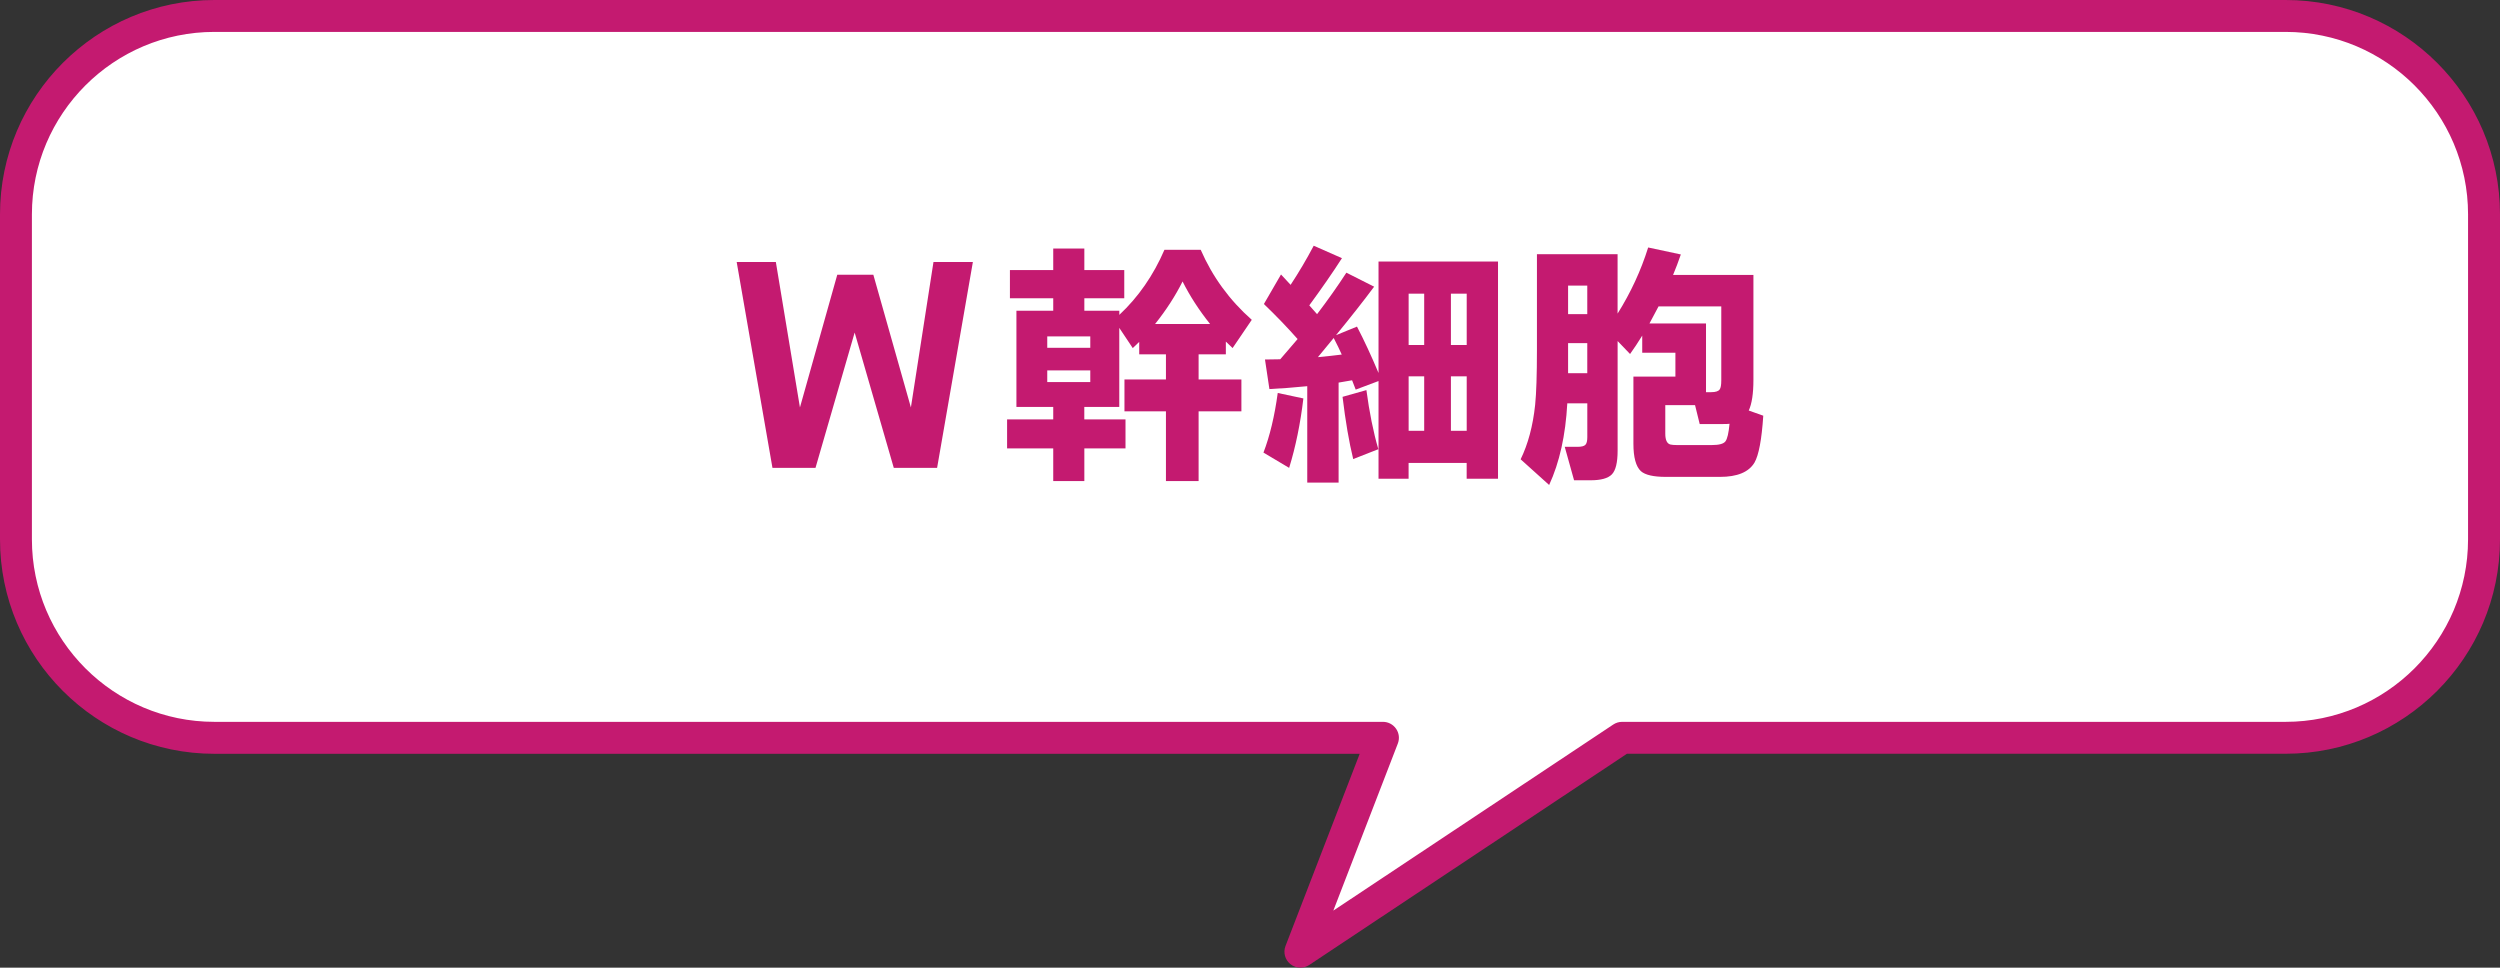
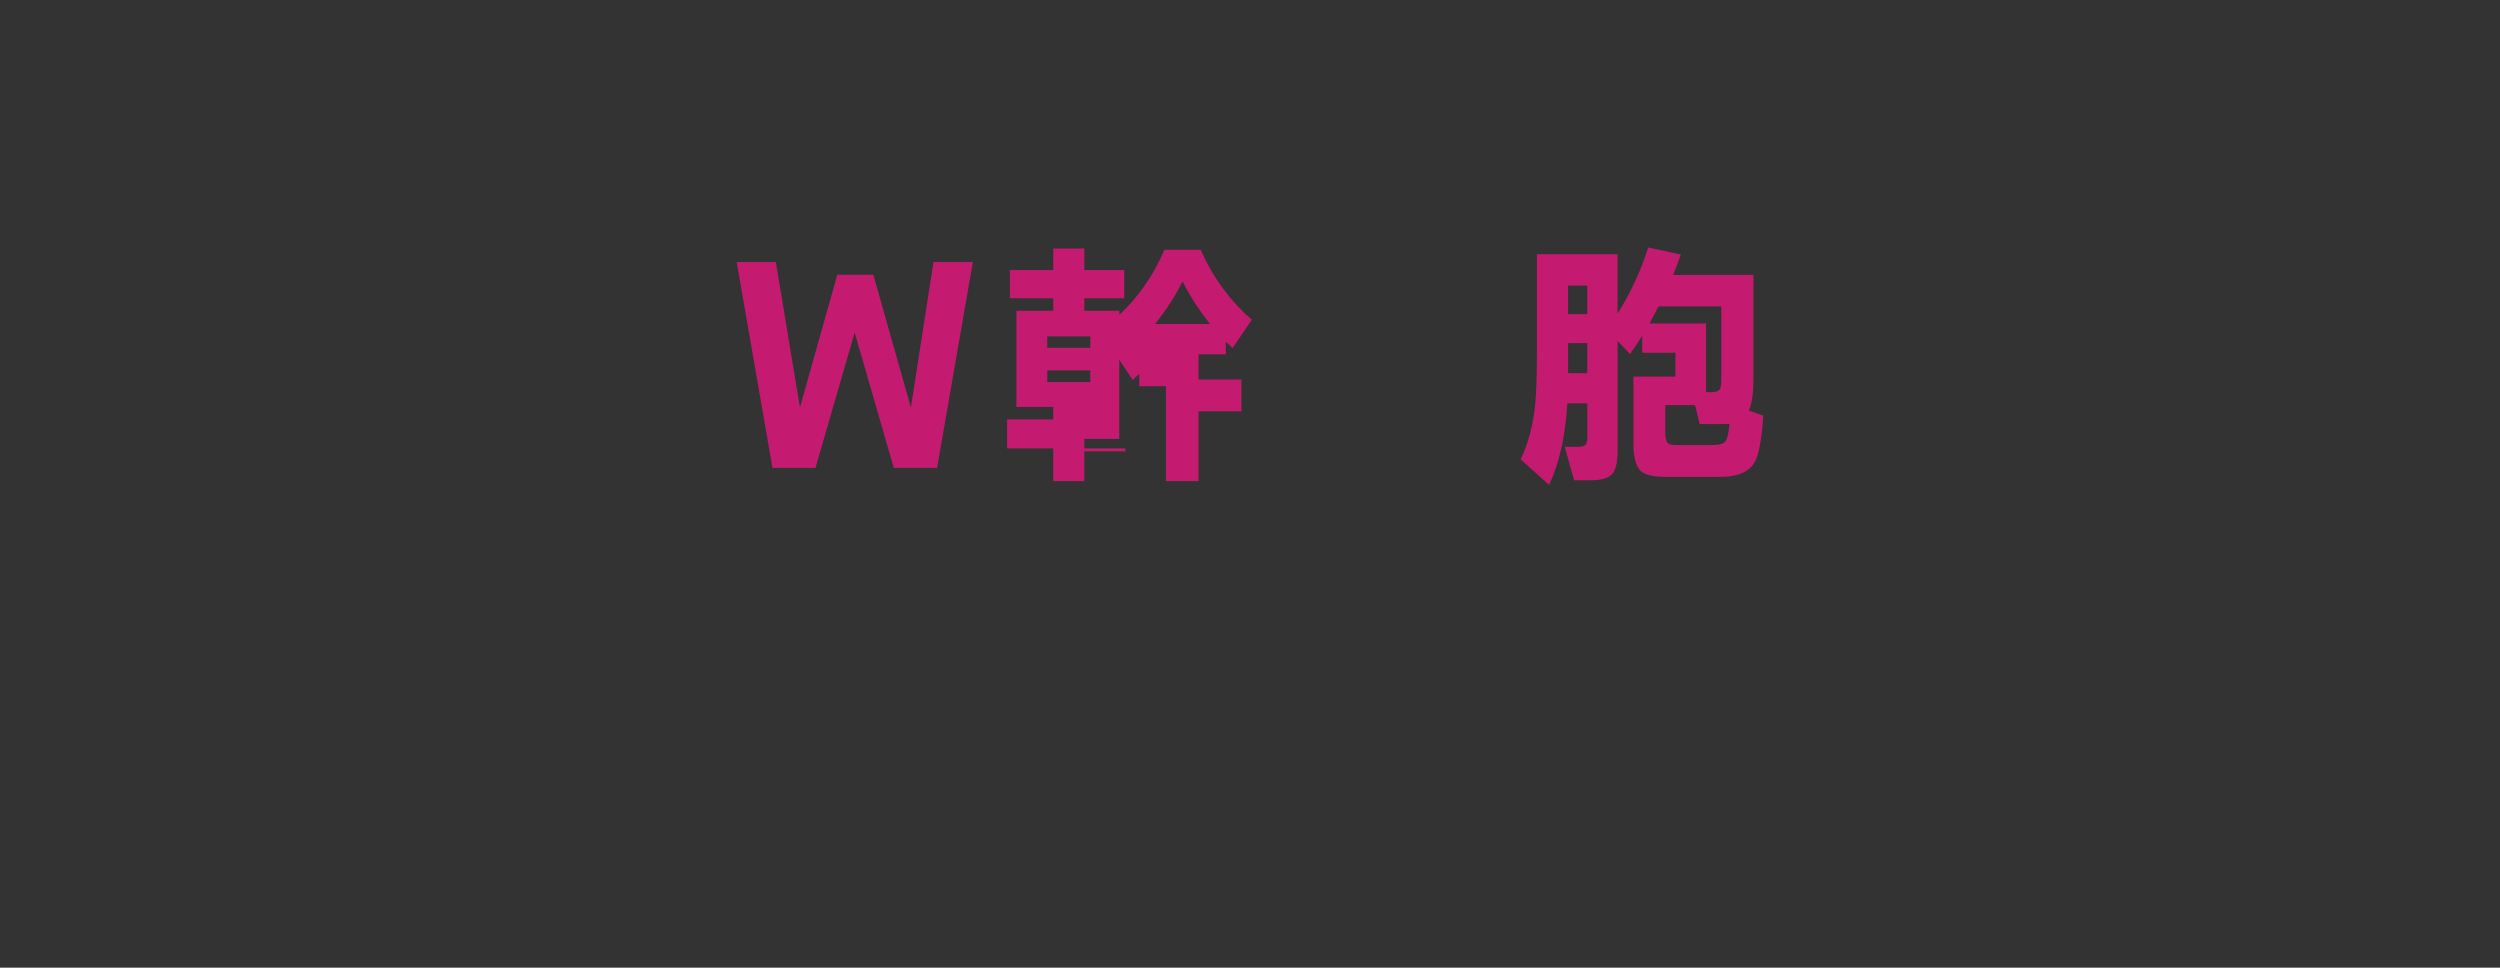
<svg xmlns="http://www.w3.org/2000/svg" id="_レイヤー_2" data-name="レイヤー 2" viewBox="0 0 626.83 242.62">
  <rect x="0" y="0" width="626.83" height="242.62" fill="#333333" stroke="none" />
  <defs>
    <style>
      .cls-1 {
        fill: #c41a70;
      }

      .cls-2 {
        fill: #fff;
      }
    </style>
  </defs>
  <g id="_レイヤー_1-2" data-name="レイヤー 1">
    <g>
-       <path class="cls-2" d="M573.08,4H53.75C26.39,4,4,26.39,4,53.75v81.49c0,27.36,22.39,49.75,49.75,49.75h293l-20.7,53.63,80.67-53.63h166.36c27.36,0,49.75-22.39,49.75-49.75V53.75c0-27.36-22.39-49.75-49.75-49.75Z" />
-       <path class="cls-1" d="M326.05,242.62c-.89,0-1.78-.3-2.5-.88-1.36-1.09-1.86-2.93-1.23-4.56l18.6-48.18H53.75c-29.64,0-53.75-24.11-53.75-53.75V53.75C0,24.11,24.11,0,53.75,0h519.33c29.64,0,53.75,24.11,53.75,53.75v81.49c0,29.64-24.11,53.75-53.75,53.75h-165.15l-79.66,52.96c-.67.45-1.45.67-2.21.67ZM53.75,8c-25.23,0-45.75,20.52-45.75,45.75v81.49c0,25.23,20.52,45.75,45.75,45.75h293c1.32,0,2.55.65,3.3,1.74.75,1.09.91,2.47.43,3.7l-16.17,41.89,70.19-46.66c.66-.44,1.43-.67,2.21-.67h166.36c25.23,0,45.75-20.52,45.75-45.75V53.75c0-25.23-20.52-45.75-45.75-45.75H53.75Z" />
-     </g>
+       </g>
    <g>
      <path class="cls-1" d="M243.93,65.7l-8.97,51.61h-10.86l-9.81-33.93-9.82,33.93h-10.79l-8.97-51.61h9.82l6.04,36.46,9.36-33.28h9.04l9.42,33.28,5.66-36.46h9.88Z" />
-       <path class="cls-1" d="M282.21,112.43h-10.33v8.19h-7.8v-8.19h-11.57v-7.28h11.57v-3.12h-9.23v-24.12h9.23v-3.12h-10.86v-7.08h10.86v-5.4h7.8v5.4h10.01v7.08h-10.01v3.12h8.77v1.04c4.77-4.46,8.54-9.9,11.31-16.31h9.1c2.95,6.76,7.21,12.61,12.8,17.55l-4.81,7.08c-.52-.48-1.08-1.02-1.69-1.62v3.19h-6.83v6.3h10.73v8h-10.73v17.48h-8.19v-17.48h-10.4v-8h10.4v-6.3h-6.7v-3.12c-.56.56-1.11,1.08-1.62,1.56l-3.38-5.07v19.83h-8.77v3.12h10.33v7.28ZM273.37,87.21v-2.86h-10.79v2.86h10.79ZM273.37,95.79v-2.92h-10.79v2.92h10.79ZM289.62,81.23h13.78c-2.77-3.47-5.07-7.02-6.89-10.66-1.82,3.64-4.12,7.19-6.89,10.66Z" />
-       <path class="cls-1" d="M326.8,99.89c-.74,6.28-1.93,12.09-3.57,17.42l-6.44-3.83c1.6-4.16,2.79-9.14,3.58-14.95l6.43,1.37ZM335.64,121.01h-7.87v-24.18c-3.47.35-6.63.58-9.49.72l-1.11-7.41,3.83-.06c1-1.13,2.45-2.82,4.35-5.07-2.6-2.95-5.42-5.87-8.45-8.78l4.29-7.41c.56.61,1.37,1.47,2.41,2.6,2.08-3.16,4.01-6.43,5.79-9.81l7.08,3.12c-2.34,3.64-5.07,7.58-8.19,11.83l1.95,2.21c2.77-3.64,5.22-7.11,7.35-10.4l6.96,3.51c-2.64,3.55-5.83,7.6-9.56,12.16l5.26-2.15c1.78,3.42,3.58,7.3,5.4,11.63v-27.95h29.96v54.47h-7.86v-3.96h-14.56v3.96h-7.54v-24.5l-5.72,2.15c-.22-.52-.52-1.3-.91-2.34-.74.13-1.86.32-3.38.58v25.09ZM330.44,89.55c2.3-.22,4.29-.43,5.98-.65-.52-1.17-1.19-2.56-2.02-4.16l-3.96,4.81ZM345.59,112.63l-6.3,2.47c-1.04-4.25-1.93-9.45-2.67-15.6l5.98-1.69c.74,5.55,1.73,10.49,2.99,14.82ZM357.09,86.5v-12.87h-3.9v12.87h3.9ZM357.09,108.01v-13.65h-3.9v13.65h3.9ZM367.75,86.5v-12.87h-3.96v12.87h3.96ZM367.75,108.01v-13.65h-3.96v13.65h3.96Z" />
+       <path class="cls-1" d="M282.21,112.43h-10.33v8.19h-7.8v-8.19h-11.57v-7.28h11.57v-3.12h-9.23v-24.12h9.23v-3.12h-10.86v-7.08h10.86v-5.4h7.8v5.4h10.01v7.08h-10.01v3.12h8.77v1.04c4.77-4.46,8.54-9.9,11.31-16.31h9.1c2.95,6.76,7.21,12.61,12.8,17.55l-4.81,7.08c-.52-.48-1.08-1.02-1.69-1.62v3.19h-6.83v6.3h10.73v8h-10.73v17.48h-8.19v-17.48h-10.4h10.4v-6.3h-6.7v-3.12c-.56.56-1.11,1.08-1.62,1.56l-3.38-5.07v19.83h-8.77v3.12h10.33v7.28ZM273.37,87.21v-2.86h-10.79v2.86h10.79ZM273.37,95.79v-2.92h-10.79v2.92h10.79ZM289.62,81.23h13.78c-2.77-3.47-5.07-7.02-6.89-10.66-1.82,3.64-4.12,7.19-6.89,10.66Z" />
      <path class="cls-1" d="M397.98,101.12h-5.01c-.43,8.02-1.95,14.84-4.55,20.48l-7.15-6.44c1.86-3.81,3.08-8.36,3.64-13.65.3-2.95.45-7.54.45-13.78v-23.99h20.22v14.89c3.29-5.24,5.85-10.77,7.67-16.58l8.19,1.75c-.61,1.78-1.26,3.49-1.95,5.14h20.15v26.32c0,3.42-.39,5.98-1.17,7.67l3.64,1.3c-.39,5.98-1.13,9.9-2.21,11.77-1.43,2.38-4.31,3.57-8.65,3.57h-13.58c-3.08,0-5.16-.48-6.24-1.43-1.26-1.17-1.88-3.47-1.88-6.89v-16.83h10.53v-5.98h-8.32v-4.29c-1.04,1.69-2.06,3.23-3.05,4.61l-3.12-3.25v27.5c0,2.99-.49,4.97-1.46,5.95s-2.74,1.46-5.3,1.46h-4.16l-2.34-8.39h3.25c.95,0,1.59-.16,1.92-.49.33-.33.49-.96.49-1.92v-8.52ZM393.17,78.76h4.81v-7.15h-4.81v7.15ZM393.17,93.58h4.81v-7.54h-4.81v7.54ZM413.58,81.1h14.17v17.23h1.3c1.13,0,1.84-.24,2.14-.71.26-.35.39-1.1.39-2.27v-18.53h-15.73c-.91,1.73-1.67,3.16-2.28,4.29ZM425.02,101.58h-7.48v7.15c0,1.6.43,2.51,1.3,2.73.39.09.93.13,1.62.13h8.77c1.78,0,2.9-.3,3.38-.91.48-.61.82-2.08,1.04-4.42-.35.04-.87.06-1.56.06h-5.92l-1.17-4.75Z" />
    </g>
  </g>
</svg>